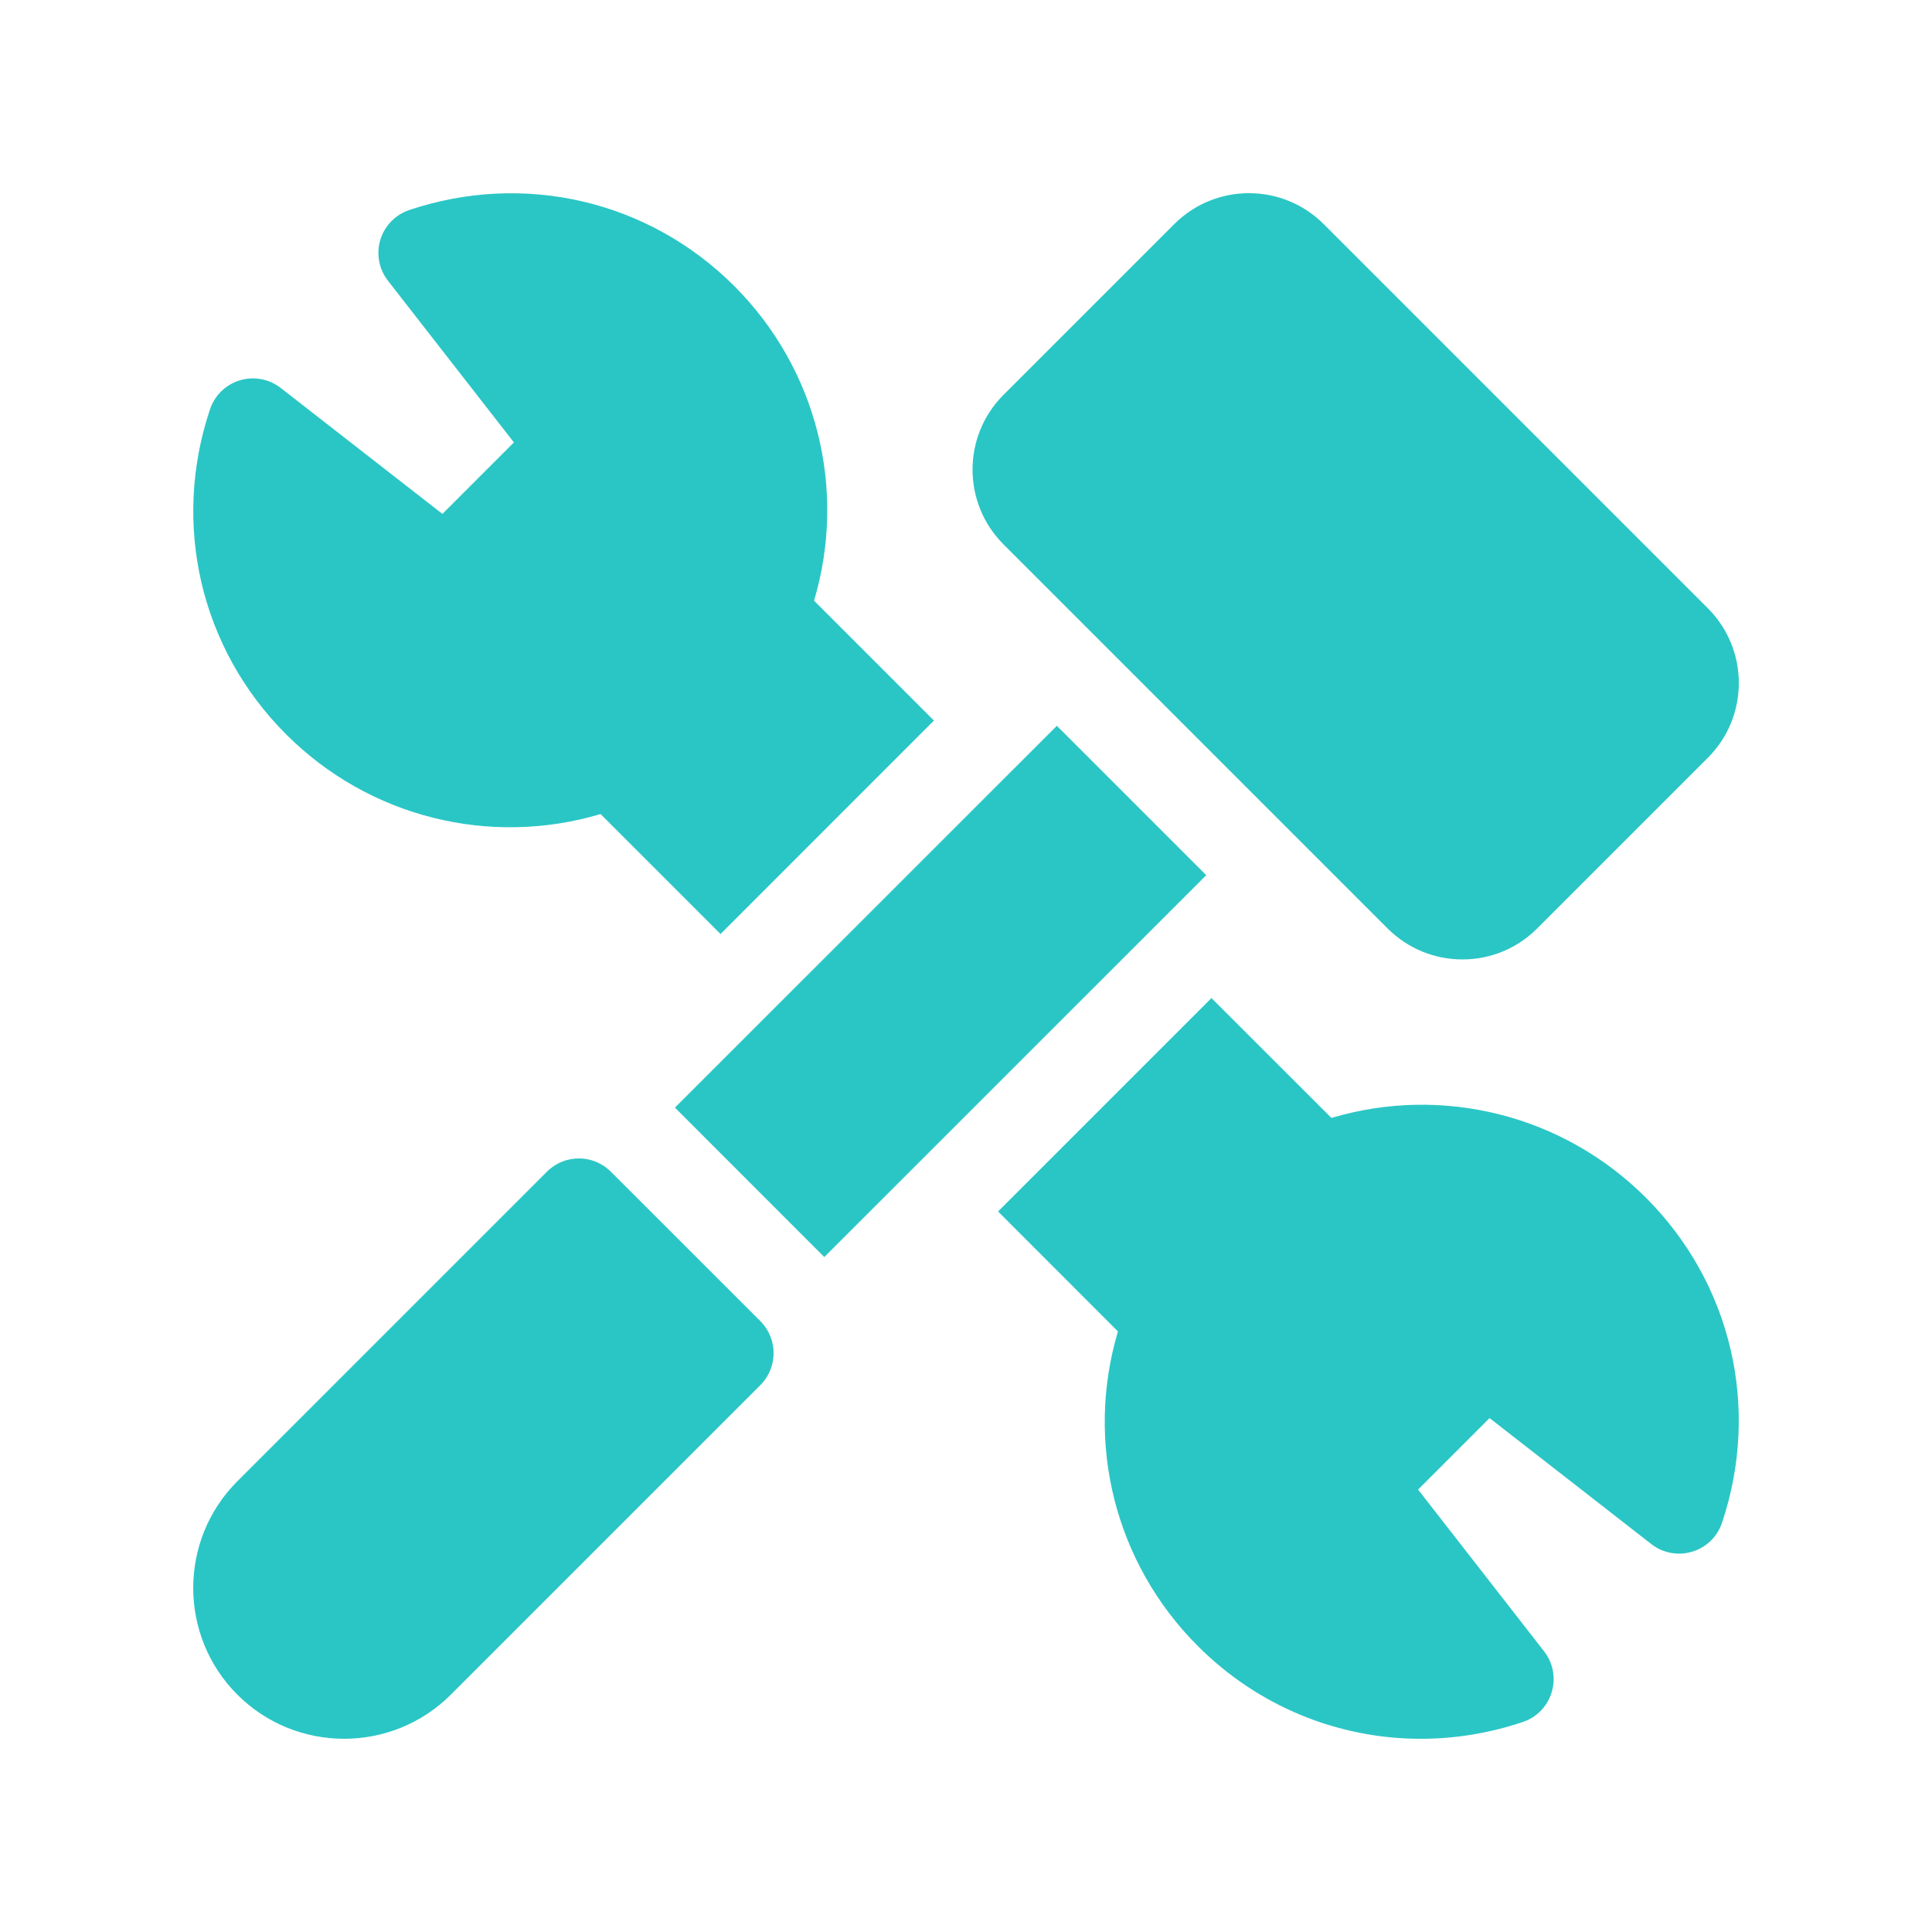
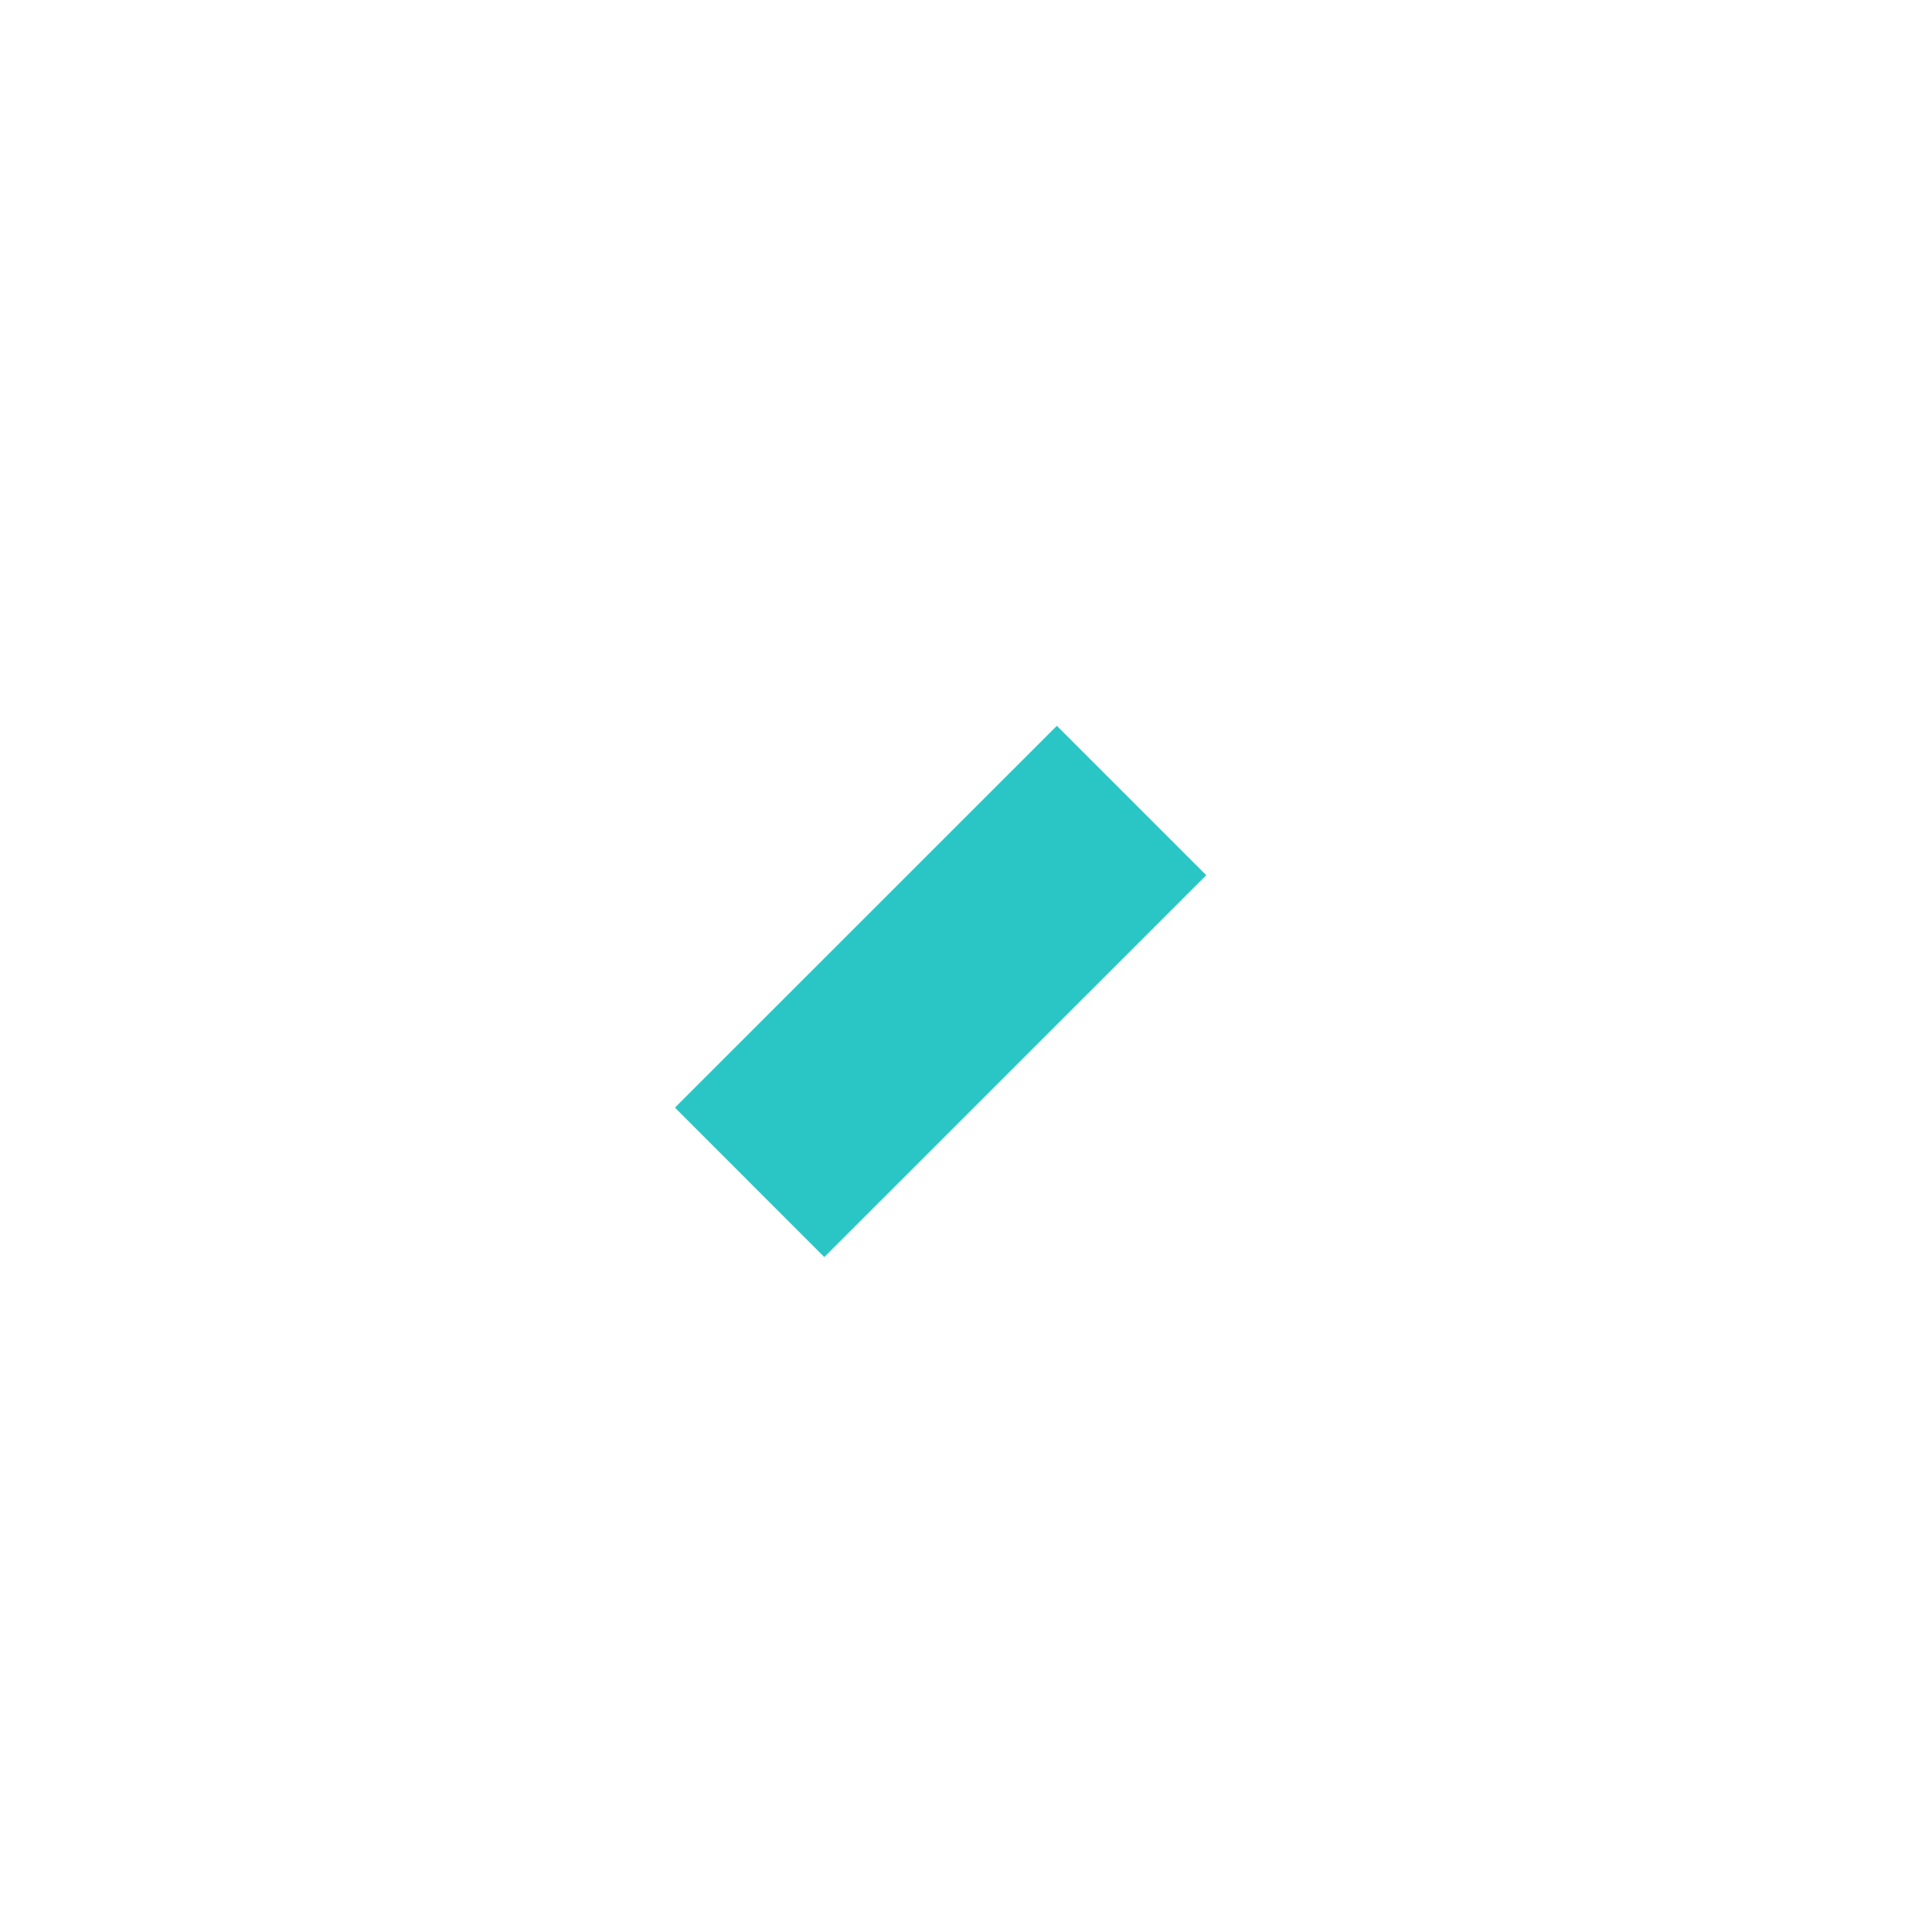
<svg xmlns="http://www.w3.org/2000/svg" width="20" height="20" viewBox="0 0 20 20" fill="none">
-   <path d="M6.217 8.427L7.459 9.669L9.668 7.459L8.427 6.218C8.769 5.07 8.461 3.821 7.601 2.961C6.716 2.076 5.427 1.775 4.237 2.174C4.093 2.222 3.981 2.338 3.937 2.483C3.893 2.629 3.923 2.786 4.016 2.906L5.32 4.58L4.58 5.32L2.906 4.016C2.786 3.923 2.629 3.893 2.483 3.937C2.337 3.981 2.222 4.093 2.174 4.237C1.775 5.427 2.076 6.717 2.962 7.602C3.821 8.461 5.07 8.769 6.218 8.427H6.217Z" fill="#2AC6C5" />
-   <path d="M13.783 11.573L12.541 10.332L10.332 12.541L11.573 13.783C11.231 14.931 11.539 16.179 12.399 17.039C13.025 17.666 13.855 18 14.708 18C15.06 18 15.416 17.943 15.764 17.826C15.908 17.778 16.02 17.663 16.063 17.517C16.107 17.372 16.078 17.214 15.984 17.094L14.68 15.42L15.42 14.68L17.094 15.984C17.214 16.078 17.372 16.107 17.517 16.063C17.663 16.02 17.778 15.908 17.826 15.764C18.226 14.573 17.924 13.284 17.039 12.399C16.179 11.539 14.93 11.231 13.782 11.573L13.783 11.573Z" fill="#2AC6C5" />
-   <path d="M6.324 12.13C6.141 11.946 5.844 11.946 5.661 12.13L2.457 15.334C1.848 15.943 1.848 16.934 2.457 17.543C3.066 18.152 4.058 18.152 4.667 17.543L7.871 14.339C8.054 14.156 8.054 13.859 7.871 13.676L6.324 12.13H6.324Z" fill="#2AC6C5" />
-   <path d="M14.365 9.612C14.572 9.818 14.847 9.932 15.139 9.932C15.431 9.932 15.706 9.818 15.912 9.612L17.68 7.844C18.107 7.418 18.107 6.724 17.68 6.297L13.703 2.32C13.276 1.893 12.582 1.893 12.156 2.32L10.388 4.088C9.961 4.514 9.961 5.208 10.388 5.635L14.365 9.612Z" fill="#2AC6C5" />
  <path d="M10.941 7.513L6.987 11.466L8.533 13.013L12.487 9.06L10.94 7.513H10.941Z" fill="#2AC6C5" />
</svg>